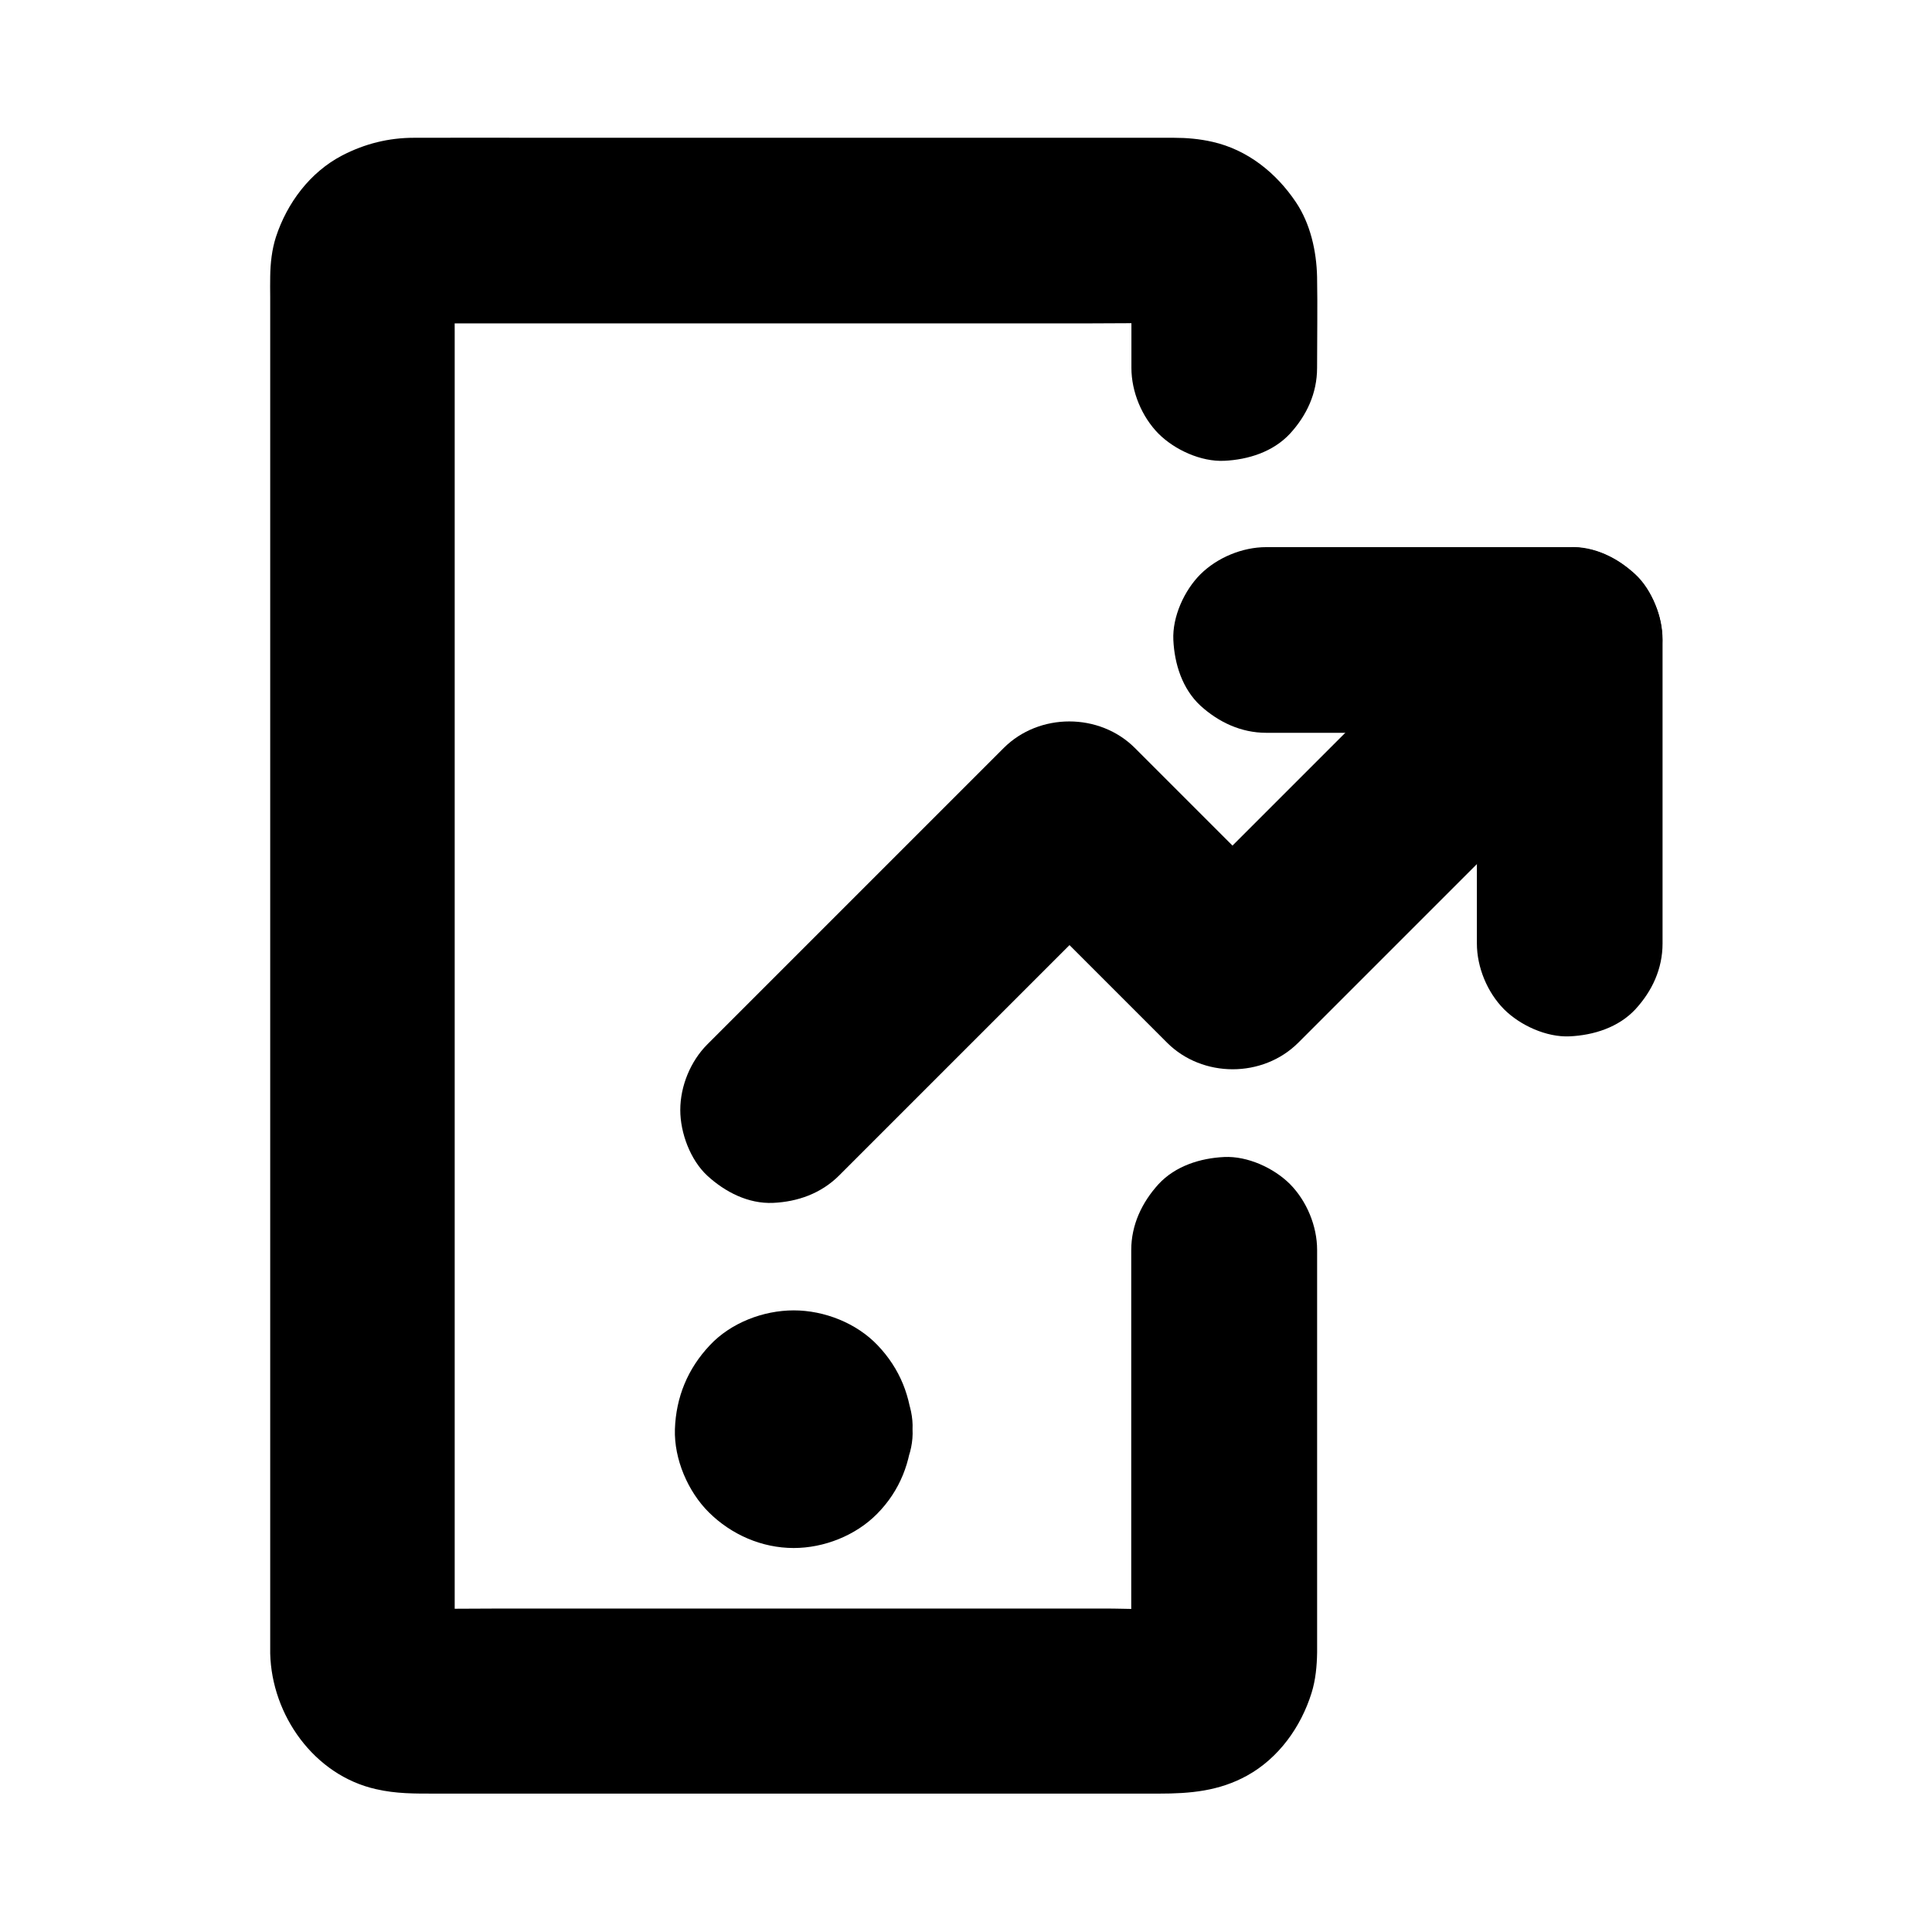
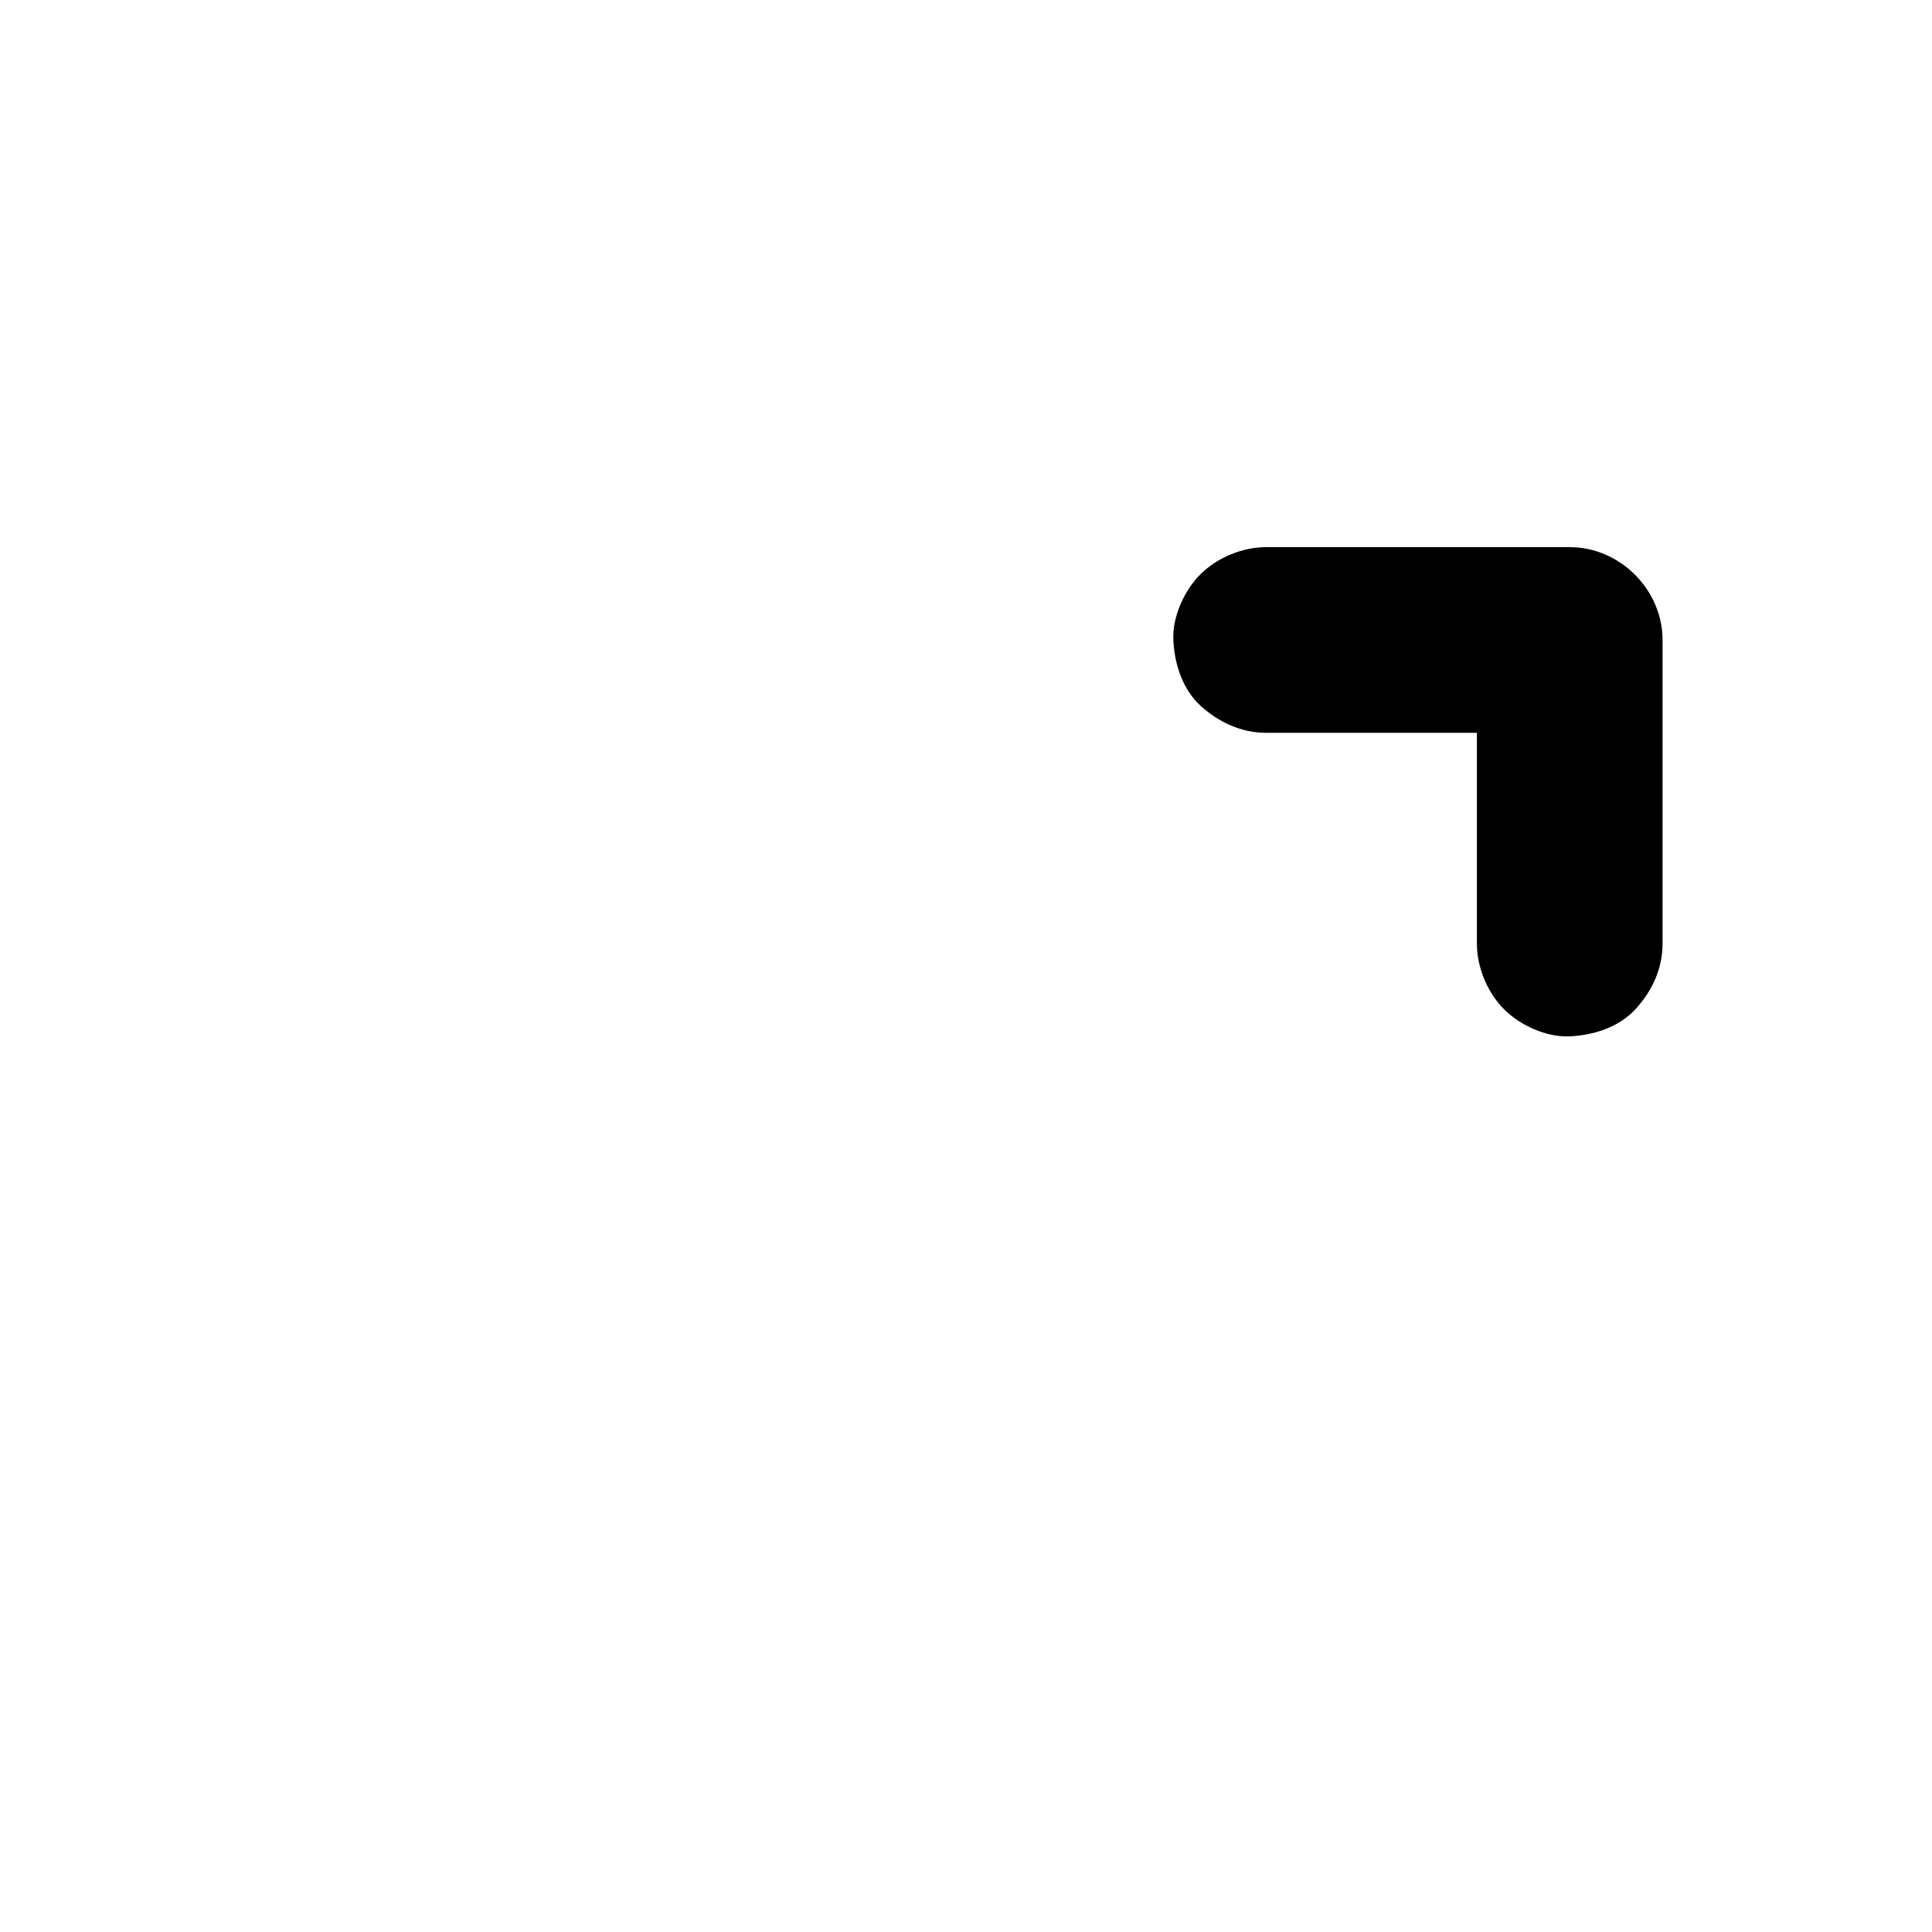
<svg xmlns="http://www.w3.org/2000/svg" fill="#000000" width="800px" height="800px" version="1.1" viewBox="144 144 512 512">
  <g>
-     <path d="m443.79 475.27v36.801 57.762c0 4.723 0.441 9.742-0.148 14.465 0.297-2.164 0.59-4.379 0.887-6.543-0.195 1.082-0.492 2.117-0.887 3.102 0.836-1.969 1.672-3.938 2.461-5.856-0.441 0.984-0.984 1.871-1.574 2.754 1.277-1.672 2.559-3.297 3.836-4.969-0.688 0.836-1.379 1.574-2.215 2.215 1.672-1.277 3.297-2.559 4.969-3.836-0.836 0.641-1.723 1.133-2.707 1.574 1.969-0.836 3.938-1.672 5.856-2.461-1.031 0.395-2.016 0.641-3.102 0.789 2.164-0.297 4.379-0.59 6.543-0.887-6.988 0.59-14.168 0.098-21.156 0.098h-48.906-59.137-51.219c-8.117 0-16.234 0.148-24.355 0-0.543 0-1.082-0.051-1.625-0.098 2.164 0.297 4.379 0.59 6.543 0.887-1.133-0.148-2.164-0.441-3.199-0.789 1.969 0.836 3.938 1.672 5.856 2.461-1.23-0.543-2.312-1.18-3.344-1.969 1.672 1.277 3.297 2.559 4.969 3.836-0.836-0.738-1.574-1.477-2.262-2.363 1.277 1.672 2.559 3.297 3.836 4.969-0.641-0.887-1.18-1.82-1.625-2.805 0.836 1.969 1.672 3.938 2.461 5.856-0.395-1.031-0.641-2.066-0.836-3.199 0.297 2.164 0.59 4.379 0.887 6.543-0.297-3.59-0.098-7.231-0.098-10.824v-26.422-39.312-48.02-52.645-53.184-49.543-42.016-29.961c0-4.676-0.051-9.297 0-13.973 0-0.641 0-1.23 0.098-1.871-0.297 2.164-0.59 4.379-0.887 6.543 0.148-1.082 0.441-2.117 0.836-3.102-0.836 1.969-1.672 3.938-2.461 5.856 0.441-0.984 0.984-1.871 1.625-2.707-1.277 1.672-2.559 3.297-3.836 4.969 0.688-0.836 1.426-1.523 2.262-2.215-1.672 1.277-3.297 2.559-4.969 3.836 0.887-0.641 1.77-1.18 2.754-1.625-1.969 0.836-3.938 1.672-5.856 2.461 1.031-0.395 2.066-0.688 3.148-0.887-2.164 0.297-4.379 0.59-6.543 0.887 2.312-0.297 4.723-0.148 7.086-0.148h14.613 48.855 59.582 50.973c8.117 0 16.285-0.148 24.402 0 0.738 0 1.477 0.051 2.215 0.148-2.164-0.297-4.379-0.59-6.543-0.887 1.031 0.195 2.016 0.492 3.051 0.887-1.969-0.836-3.938-1.672-5.856-2.461 0.738 0.344 1.426 0.789 2.117 1.23-1.672-1.277-3.297-2.559-4.969-3.836 0.836 0.641 1.523 1.328 2.215 2.117-1.277-1.672-2.559-3.297-3.836-4.969 0.641 0.836 1.133 1.672 1.574 2.609-0.836-1.969-1.672-3.938-2.461-5.856 0.395 0.984 0.688 1.969 0.887 3.051-0.297-2.164-0.59-4.379-0.887-6.543 0.59 4.379 0.148 9.004 0.148 13.43v12.891c0 6.297 2.754 12.941 7.184 17.418 4.281 4.281 11.266 7.477 17.418 7.184 6.348-0.297 12.941-2.363 17.418-7.184 4.43-4.82 7.184-10.727 7.184-17.418 0-8.07 0.148-16.09 0-24.156-0.148-6.789-1.77-14.07-5.609-19.777-5.215-7.773-12.793-13.875-22.09-15.988-3.445-0.789-6.84-1.082-10.281-1.082h-36.852-64.992-64.602c-11.609 0-23.273-0.051-34.883 0-6.742 0-13.039 1.574-19.039 4.676-8.512 4.43-14.613 12.594-17.562 21.598-1.082 3.344-1.477 6.988-1.523 10.48-0.051 1.82 0 3.641 0 5.512v32.52 53.922 65.977 69.125 63.516 48.562 24.453 1.328c0.395 16.336 11.609 32.273 28.043 35.965 5.363 1.23 10.234 1.18 15.598 1.18h46.691 67.551 59.73 17.957c8.168 0 15.844-0.641 23.32-4.773 8.363-4.625 14.27-12.891 17.074-21.895 1.082-3.445 1.426-7.184 1.477-10.773v-5.41-25.535-63.617-12.102c0-6.297-2.754-12.941-7.184-17.418-4.281-4.281-11.266-7.477-17.418-7.184-6.348 0.297-12.941 2.363-17.418 7.184-4.434 4.875-7.238 10.828-7.238 17.469z" />
-     <path d="m336.63 522.75c0 0.195 0 0.441-0.051 0.641 0.297-2.164 0.59-4.379 0.887-6.543-0.098 0.688-0.246 1.23-0.441 1.871 0.836-1.969 1.672-3.938 2.461-5.856-0.246 0.59-0.543 1.082-0.934 1.625 1.277-1.672 2.559-3.297 3.836-4.969-0.395 0.492-0.836 0.887-1.328 1.328 1.672-1.277 3.297-2.559 4.969-3.836-0.543 0.395-1.031 0.641-1.625 0.934 1.969-0.836 3.938-1.672 5.856-2.461-0.641 0.195-1.18 0.344-1.871 0.441 2.164-0.297 4.379-0.59 6.543-0.887-0.441 0.051-0.887 0.051-1.328 0 2.164 0.297 4.379 0.59 6.543 0.887-0.688-0.098-1.23-0.246-1.871-0.441 1.969 0.836 3.938 1.672 5.856 2.461-0.59-0.246-1.082-0.543-1.625-0.934 1.672 1.277 3.297 2.559 4.969 3.836-0.492-0.395-0.887-0.836-1.328-1.328 1.277 1.672 2.559 3.297 3.836 4.969-0.395-0.543-0.641-1.031-0.934-1.625 0.836 1.969 1.672 3.938 2.461 5.856-0.195-0.641-0.344-1.18-0.441-1.871 0.297 2.164 0.59 4.379 0.887 6.543-0.051-0.441-0.051-0.887 0-1.328-0.297 2.164-0.59 4.379-0.887 6.543 0.098-0.688 0.246-1.23 0.441-1.871-0.836 1.969-1.672 3.938-2.461 5.856 0.246-0.59 0.543-1.082 0.934-1.625-1.277 1.672-2.559 3.297-3.836 4.969 0.395-0.492 0.836-0.887 1.328-1.328-1.672 1.277-3.297 2.559-4.969 3.836 0.543-0.395 1.031-0.641 1.625-0.934-1.969 0.836-3.938 1.672-5.856 2.461 0.641-0.195 1.18-0.344 1.871-0.441-2.164 0.297-4.379 0.59-6.543 0.887 0.441-0.051 0.887-0.051 1.328 0-2.164-0.297-4.379-0.59-6.543-0.887 0.688 0.098 1.23 0.246 1.871 0.441-1.969-0.836-3.938-1.672-5.856-2.461 0.59 0.246 1.082 0.543 1.625 0.934-1.672-1.277-3.297-2.559-4.969-3.836 0.492 0.395 0.887 0.836 1.328 1.328-1.277-1.672-2.559-3.297-3.836-4.969 0.395 0.543 0.641 1.031 0.934 1.625-0.836-1.969-1.672-3.938-2.461-5.856 0.195 0.641 0.344 1.18 0.441 1.871-0.297-2.164-0.59-4.379-0.887-6.543 0.051 0.242 0.051 0.488 0.051 0.688 0.297 6.496 2.508 12.742 7.184 17.418 4.281 4.281 11.266 7.477 17.418 7.184 6.348-0.297 12.941-2.363 17.418-7.184 4.281-4.676 7.527-10.875 7.184-17.418-0.395-8.562-3.297-15.988-9.25-22.238-5.609-5.902-14.168-9.25-22.238-9.25s-16.68 3.297-22.238 9.25c-5.856 6.199-8.953 13.727-9.25 22.238-0.246 7.922 3.445 16.531 9.004 22.043 5.953 5.902 14.023 9.445 22.484 9.445 8.02 0 16.383-3.297 22.043-9.004 6.148-6.199 9.055-13.875 9.445-22.484 0.297-6.102-2.953-13.137-7.184-17.418-4.281-4.281-11.266-7.477-17.418-7.184-6.348 0.297-12.941 2.363-17.418 7.184-4.527 4.969-6.84 10.676-7.184 17.418z" />
-     <path d="m366.3 455.59 26.469-26.469c14.121-14.121 28.242-28.242 42.359-42.359l9.691-9.691h-34.785c12.645 12.645 25.289 25.289 37.934 37.934 1.77 1.77 3.543 3.543 5.312 5.312 9.398 9.398 25.387 9.398 34.785 0 10.086-10.086 20.223-20.223 30.309-30.309 15.988-15.988 31.93-31.93 47.922-47.922 3.691-3.691 7.379-7.379 11.07-11.07 4.477-4.477 7.184-11.07 7.184-17.418 0-6.051-2.656-13.234-7.184-17.418-4.676-4.281-10.824-7.477-17.418-7.184-6.543 0.297-12.695 2.508-17.418 7.184-10.086 10.086-20.223 20.223-30.309 30.309-15.988 15.988-31.93 31.93-47.922 47.922-3.691 3.691-7.379 7.379-11.07 11.07h34.785l-43.246-43.246c-9.398-9.398-25.387-9.398-34.785 0l-78.52 78.52c-4.477 4.477-7.184 11.07-7.184 17.418 0 6.051 2.656 13.234 7.184 17.418 4.676 4.281 10.824 7.477 17.418 7.184 6.543-0.293 12.695-2.508 17.418-7.184z" />
    <path d="m479.55 338.2h70.504 9.938l-24.602-24.602v70.504 9.938c0 6.297 2.754 12.941 7.184 17.418 4.281 4.281 11.266 7.477 17.418 7.184 6.348-0.297 12.941-2.363 17.418-7.184 4.43-4.82 7.184-10.727 7.184-17.418v-70.504-9.938c0-13.285-11.266-24.602-24.602-24.602h-70.504-9.938c-6.297 0-12.941 2.754-17.418 7.184-4.281 4.281-7.477 11.266-7.184 17.418 0.297 6.348 2.363 12.941 7.184 17.418 4.824 4.379 10.777 7.184 17.418 7.184z" />
  </g>
</svg>